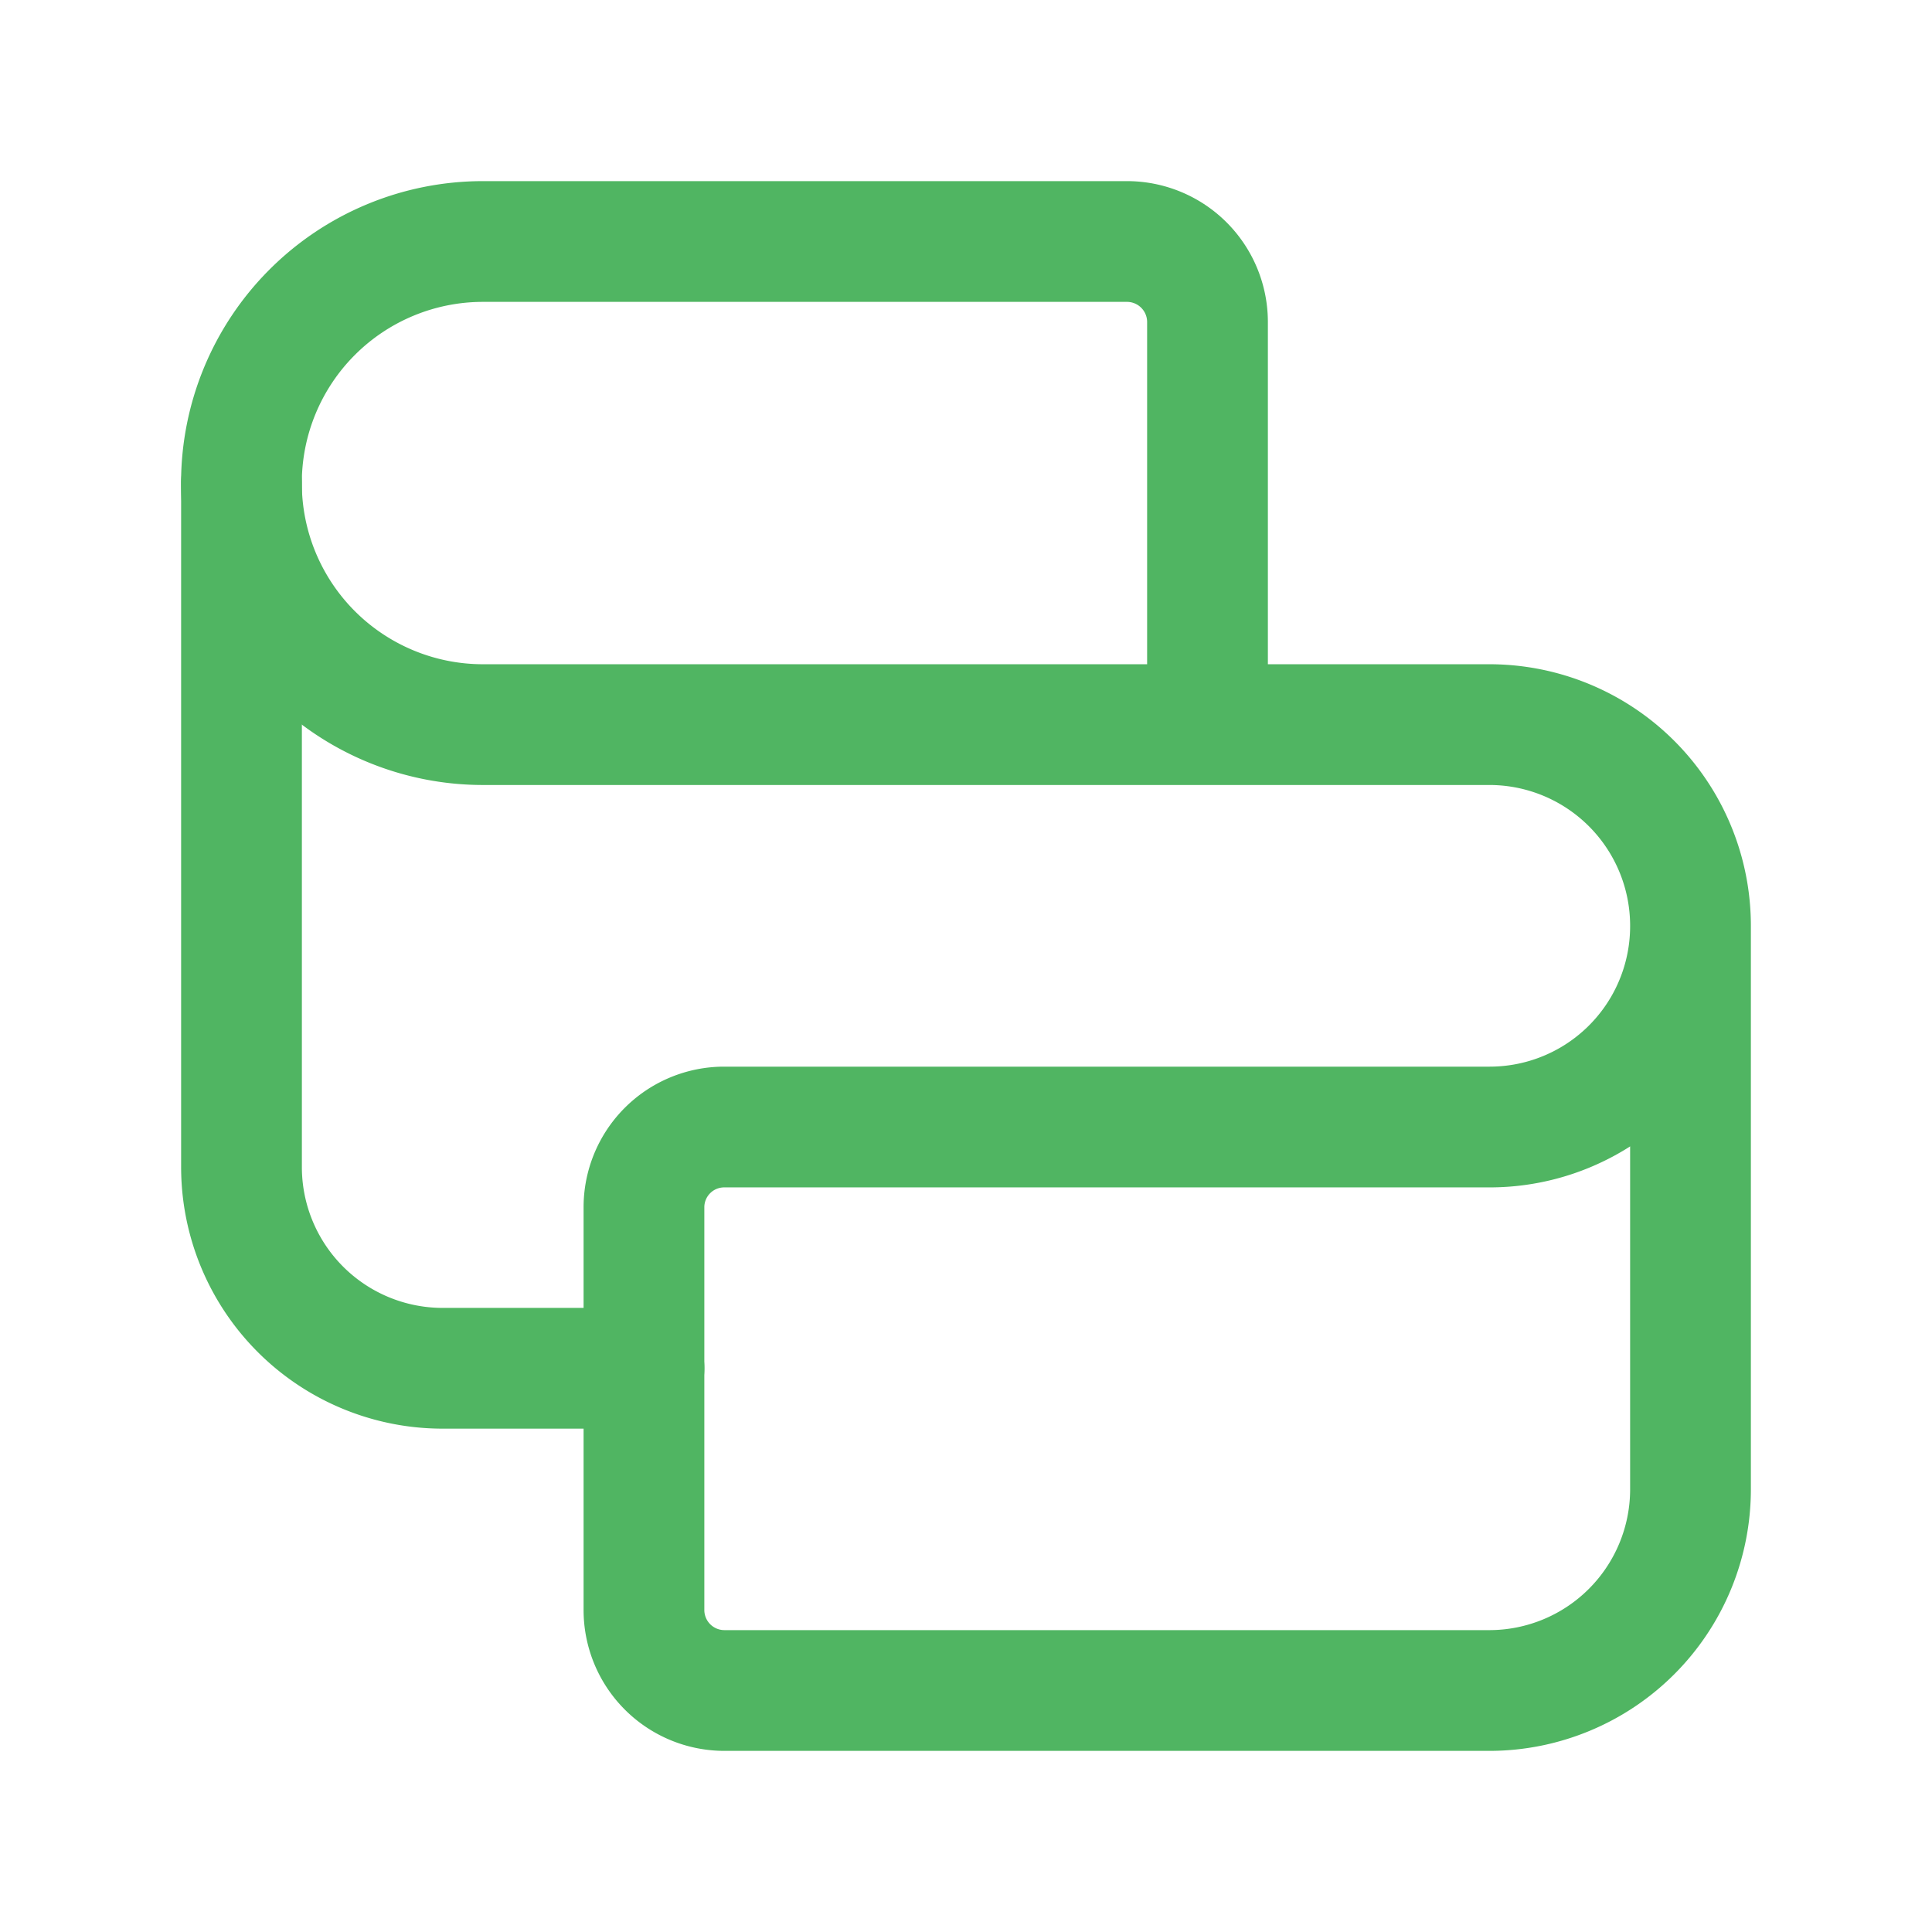
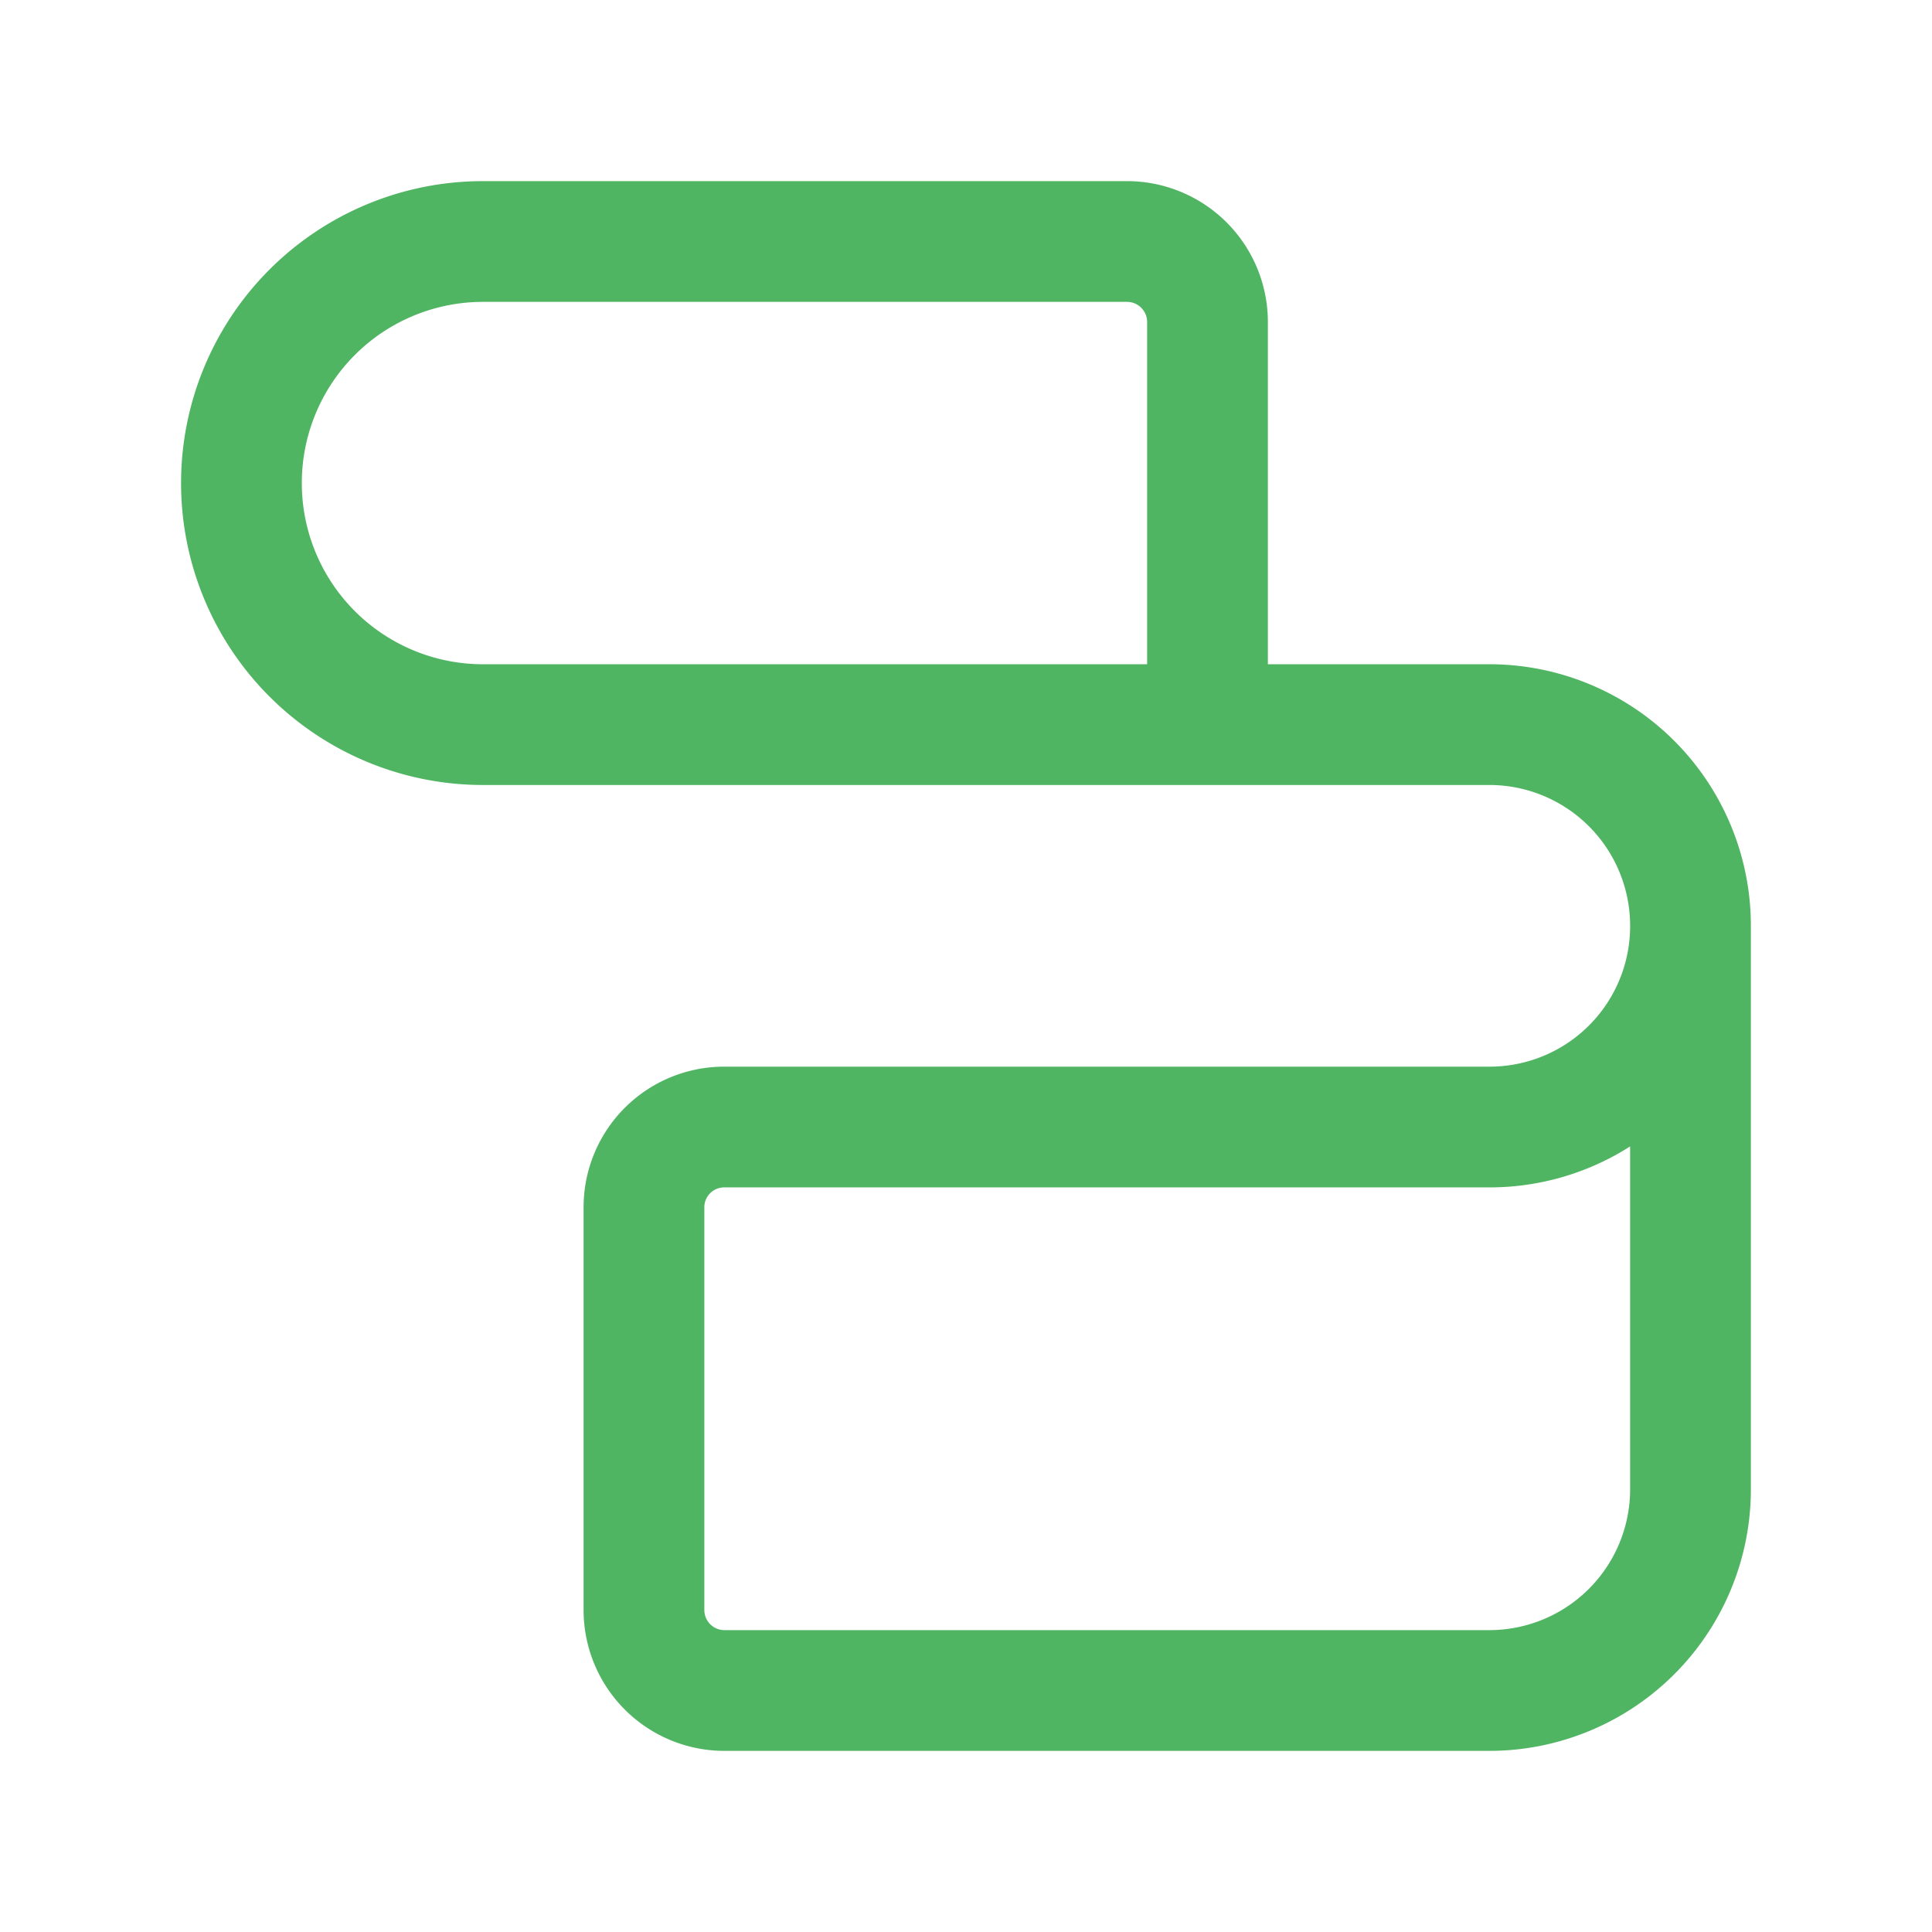
<svg xmlns="http://www.w3.org/2000/svg" width="32" height="32" viewBox="0 0 32 32" fill="none">
  <g clip-path="url(#clip0_88_236)" stroke="#50B562" stroke-width="2" stroke-linecap="round" stroke-linejoin="round">
-     <path d="M10.667 22.663H7.333A3.333 3.333 0 014 19.33V8" />
    <path d="M20 12V5.333A1.334 1.334 0 0018.667 4H8a4.001 4.001 0 100 8.002h16.667A3.332 3.332 0 0128 15.334m0 0a3.327 3.327 0 01-3.325 3.333h-12.68A1.329 1.329 0 0010.666 20v6.667A1.333 1.333 0 0012 28h12.667A3.333 3.333 0 0028 24.667v-9.333z" />
  </g>
  <defs>
    <clipPath id="clip0_88_236">
      <path fill="#fff" d="M0 0h32v32H0z" />
    </clipPath>
  </defs>
</svg>